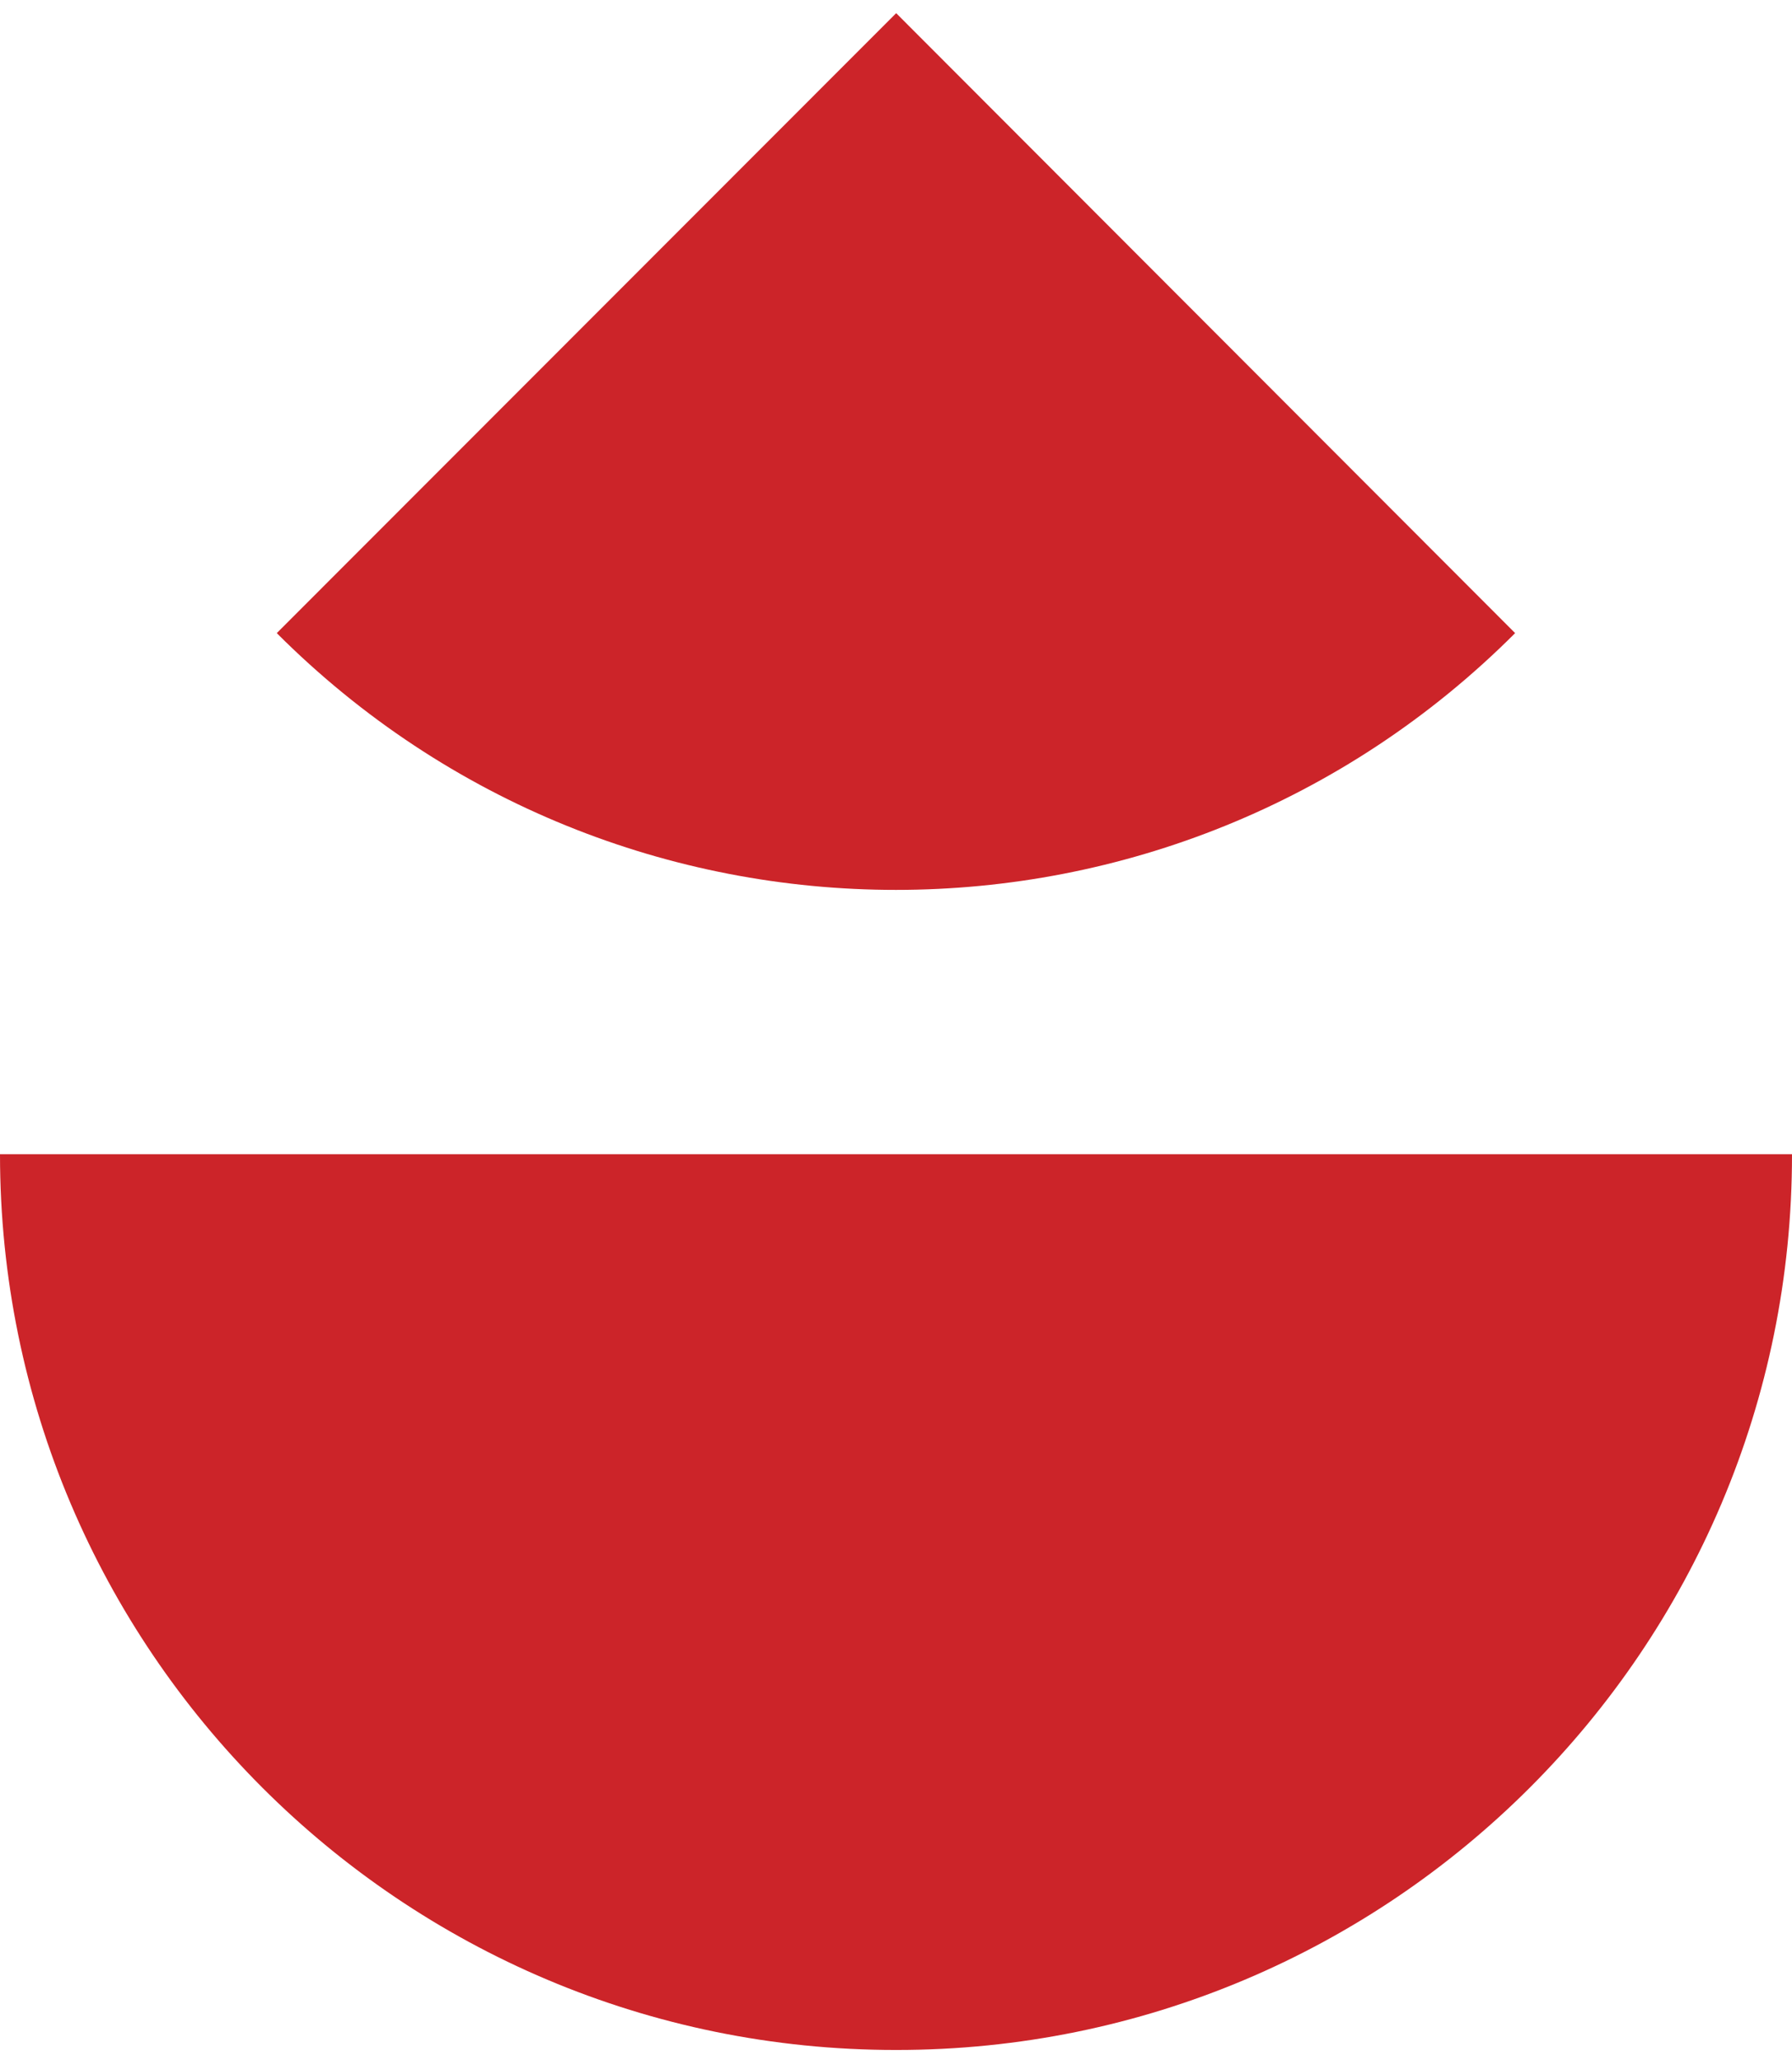
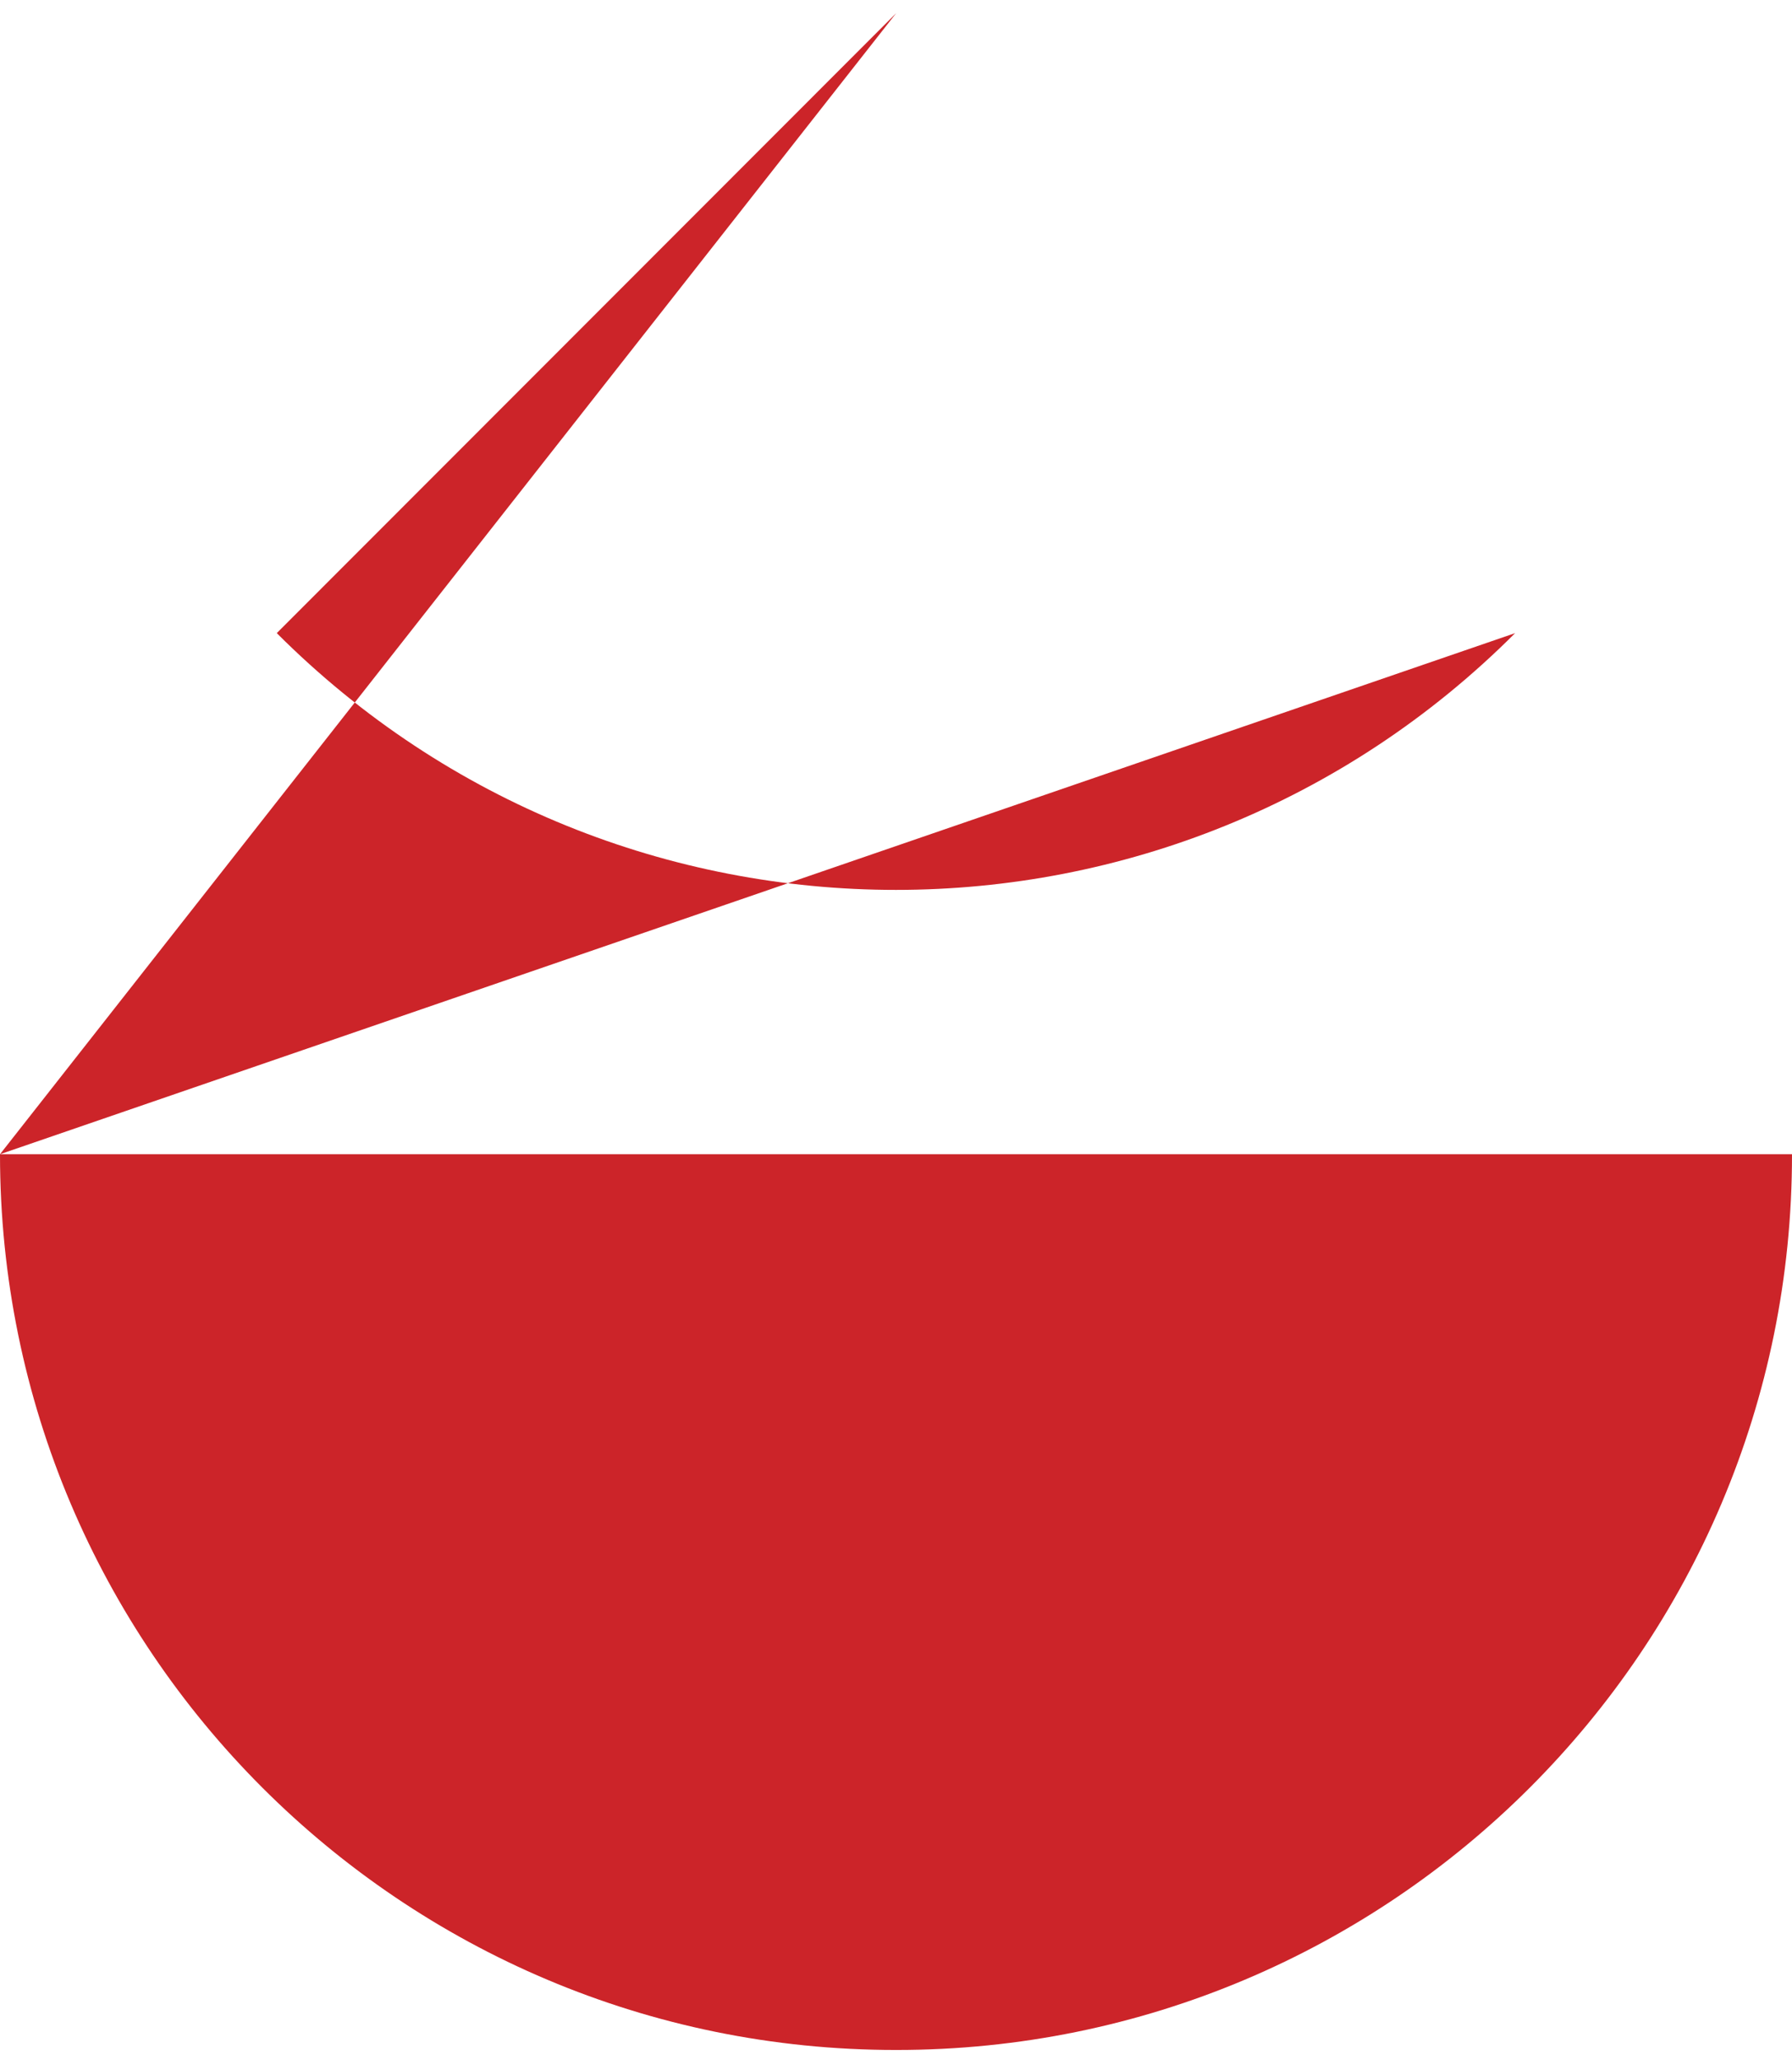
<svg xmlns="http://www.w3.org/2000/svg" width="134" height="154" fill="none">
-   <path fill="#CC2429" d="M0 86.283c0 36.998 30.003 66.98 67.013 66.96 36.978.02 67.014-29.962 66.987-66.96H0Zm113.297-38.955L67.013.984 20.696 47.328c25.58 25.594 67.02 25.594 92.601 0Z" />
+   <path fill="#CC2429" d="M0 86.283c0 36.998 30.003 66.98 67.013 66.96 36.978.02 67.014-29.962 66.987-66.96H0ZL67.013.984 20.696 47.328c25.58 25.594 67.02 25.594 92.601 0Z" />
</svg>